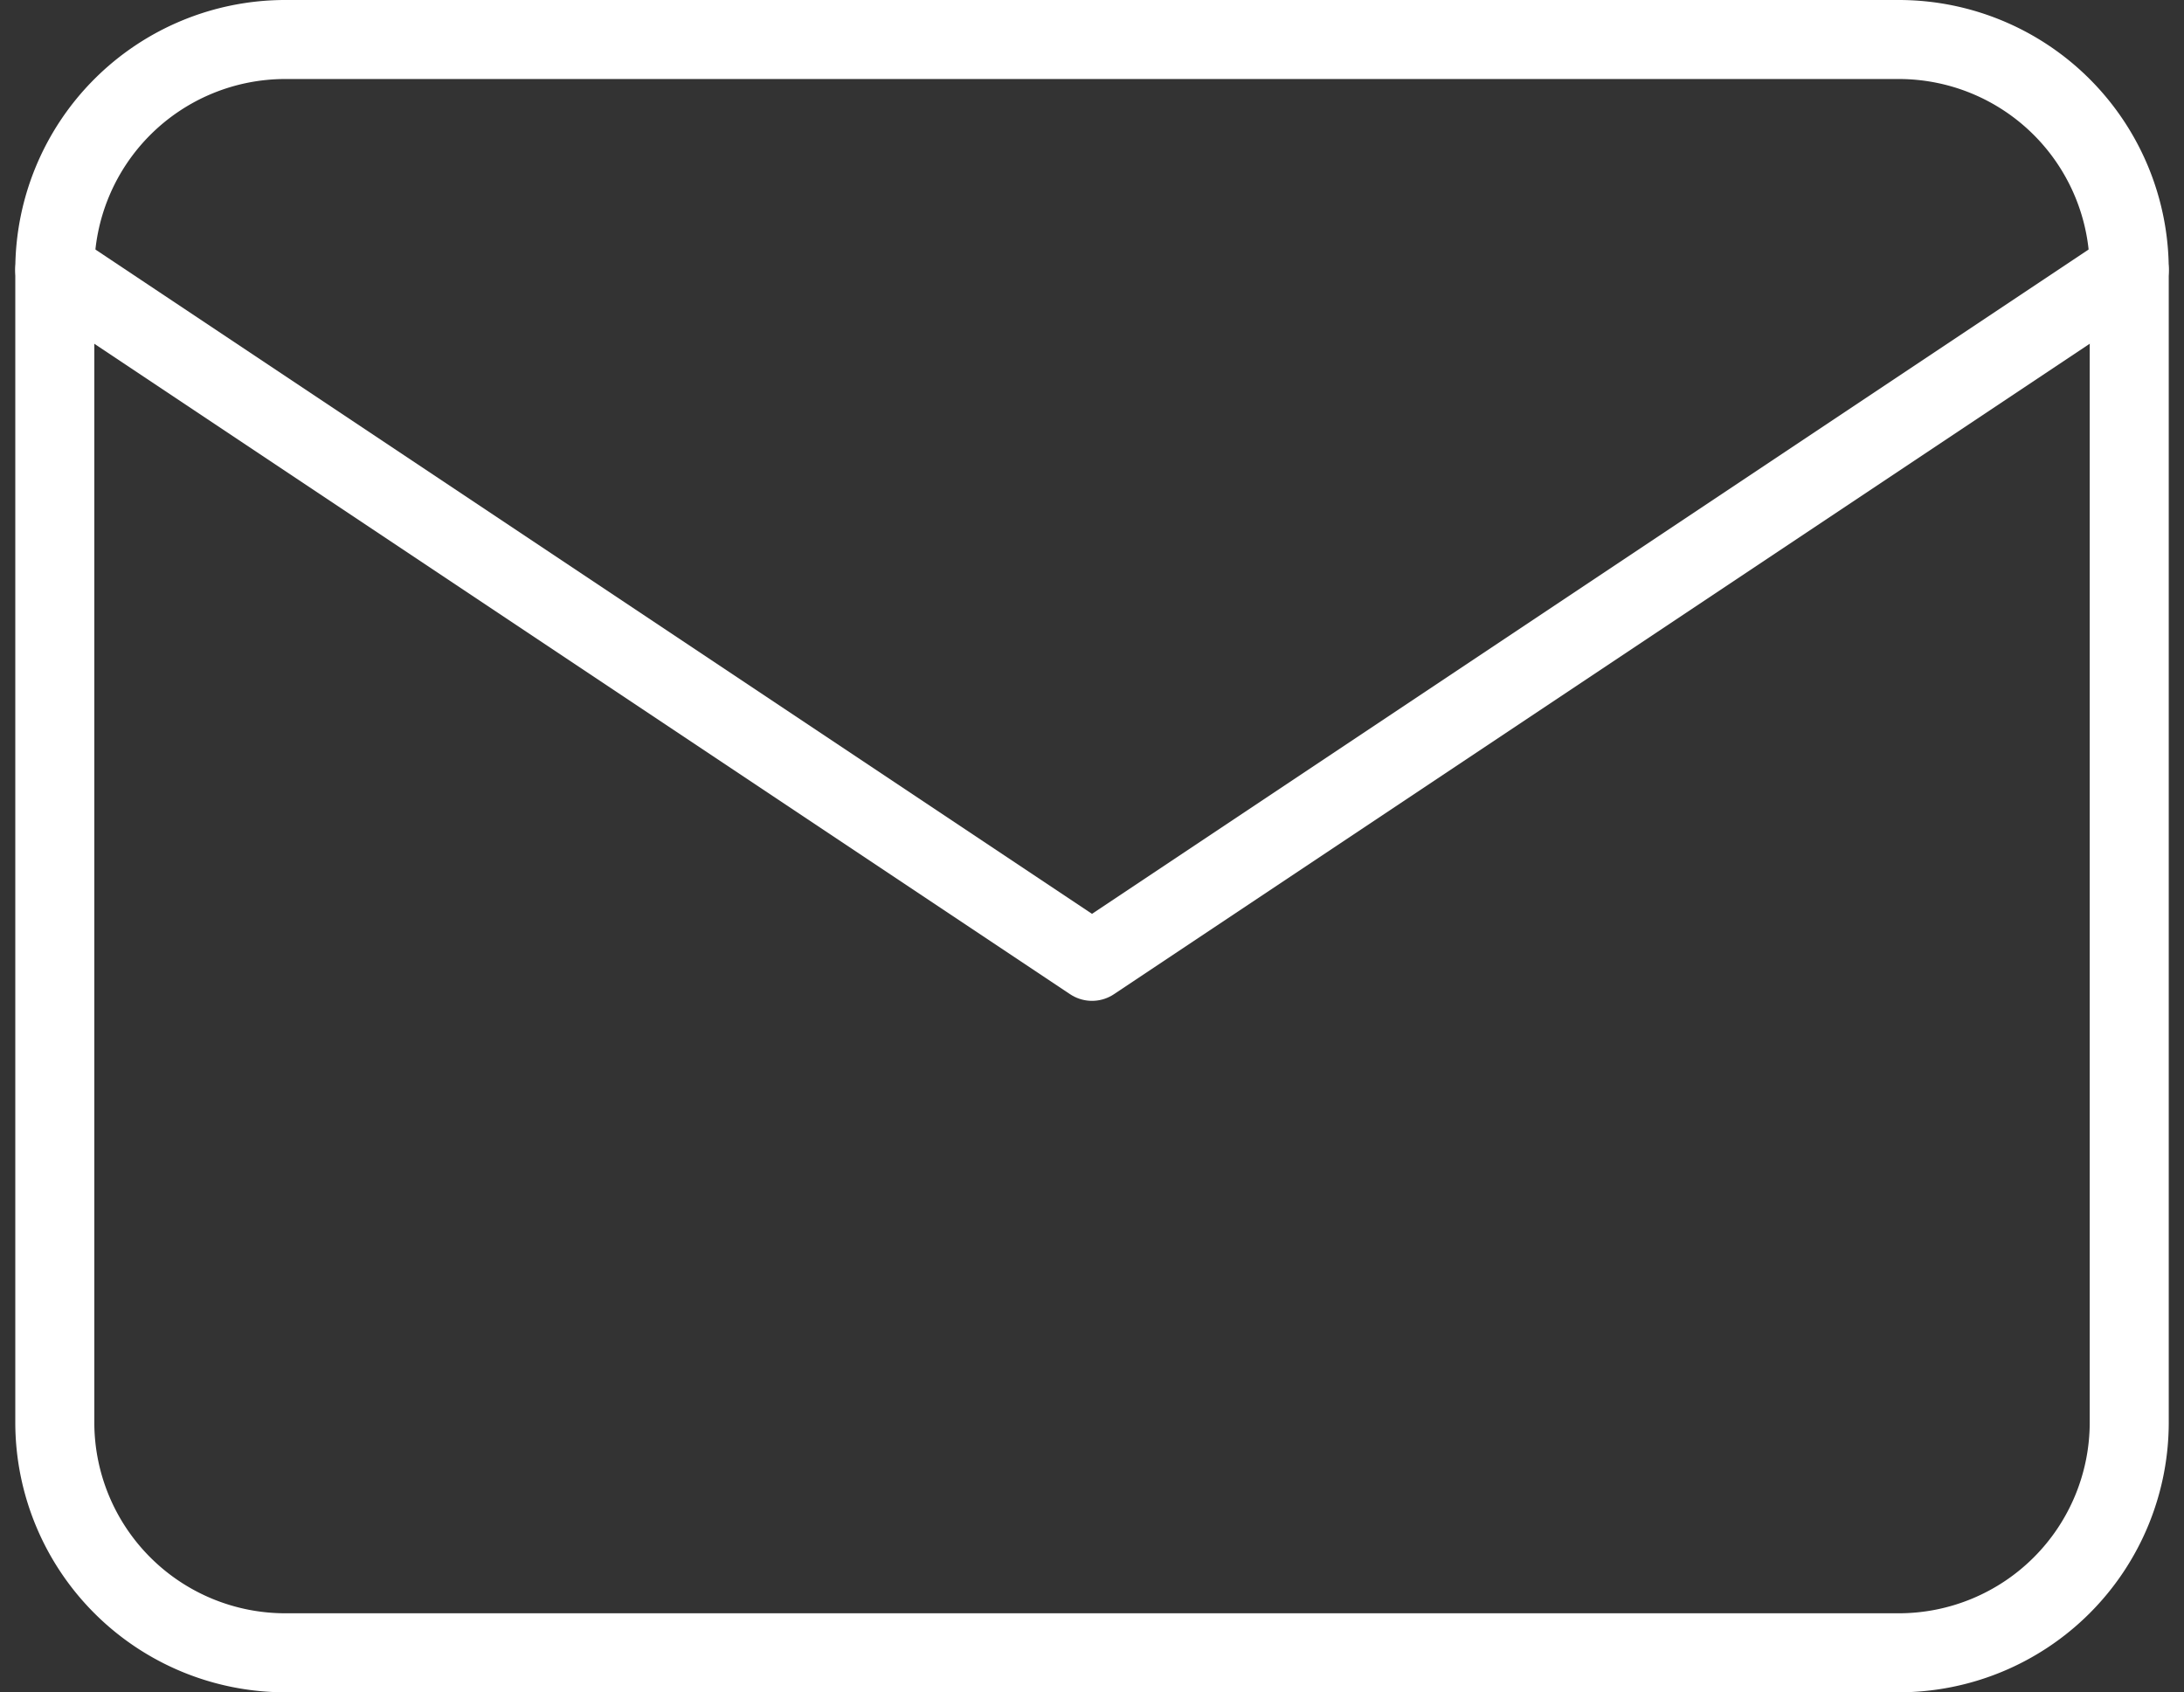
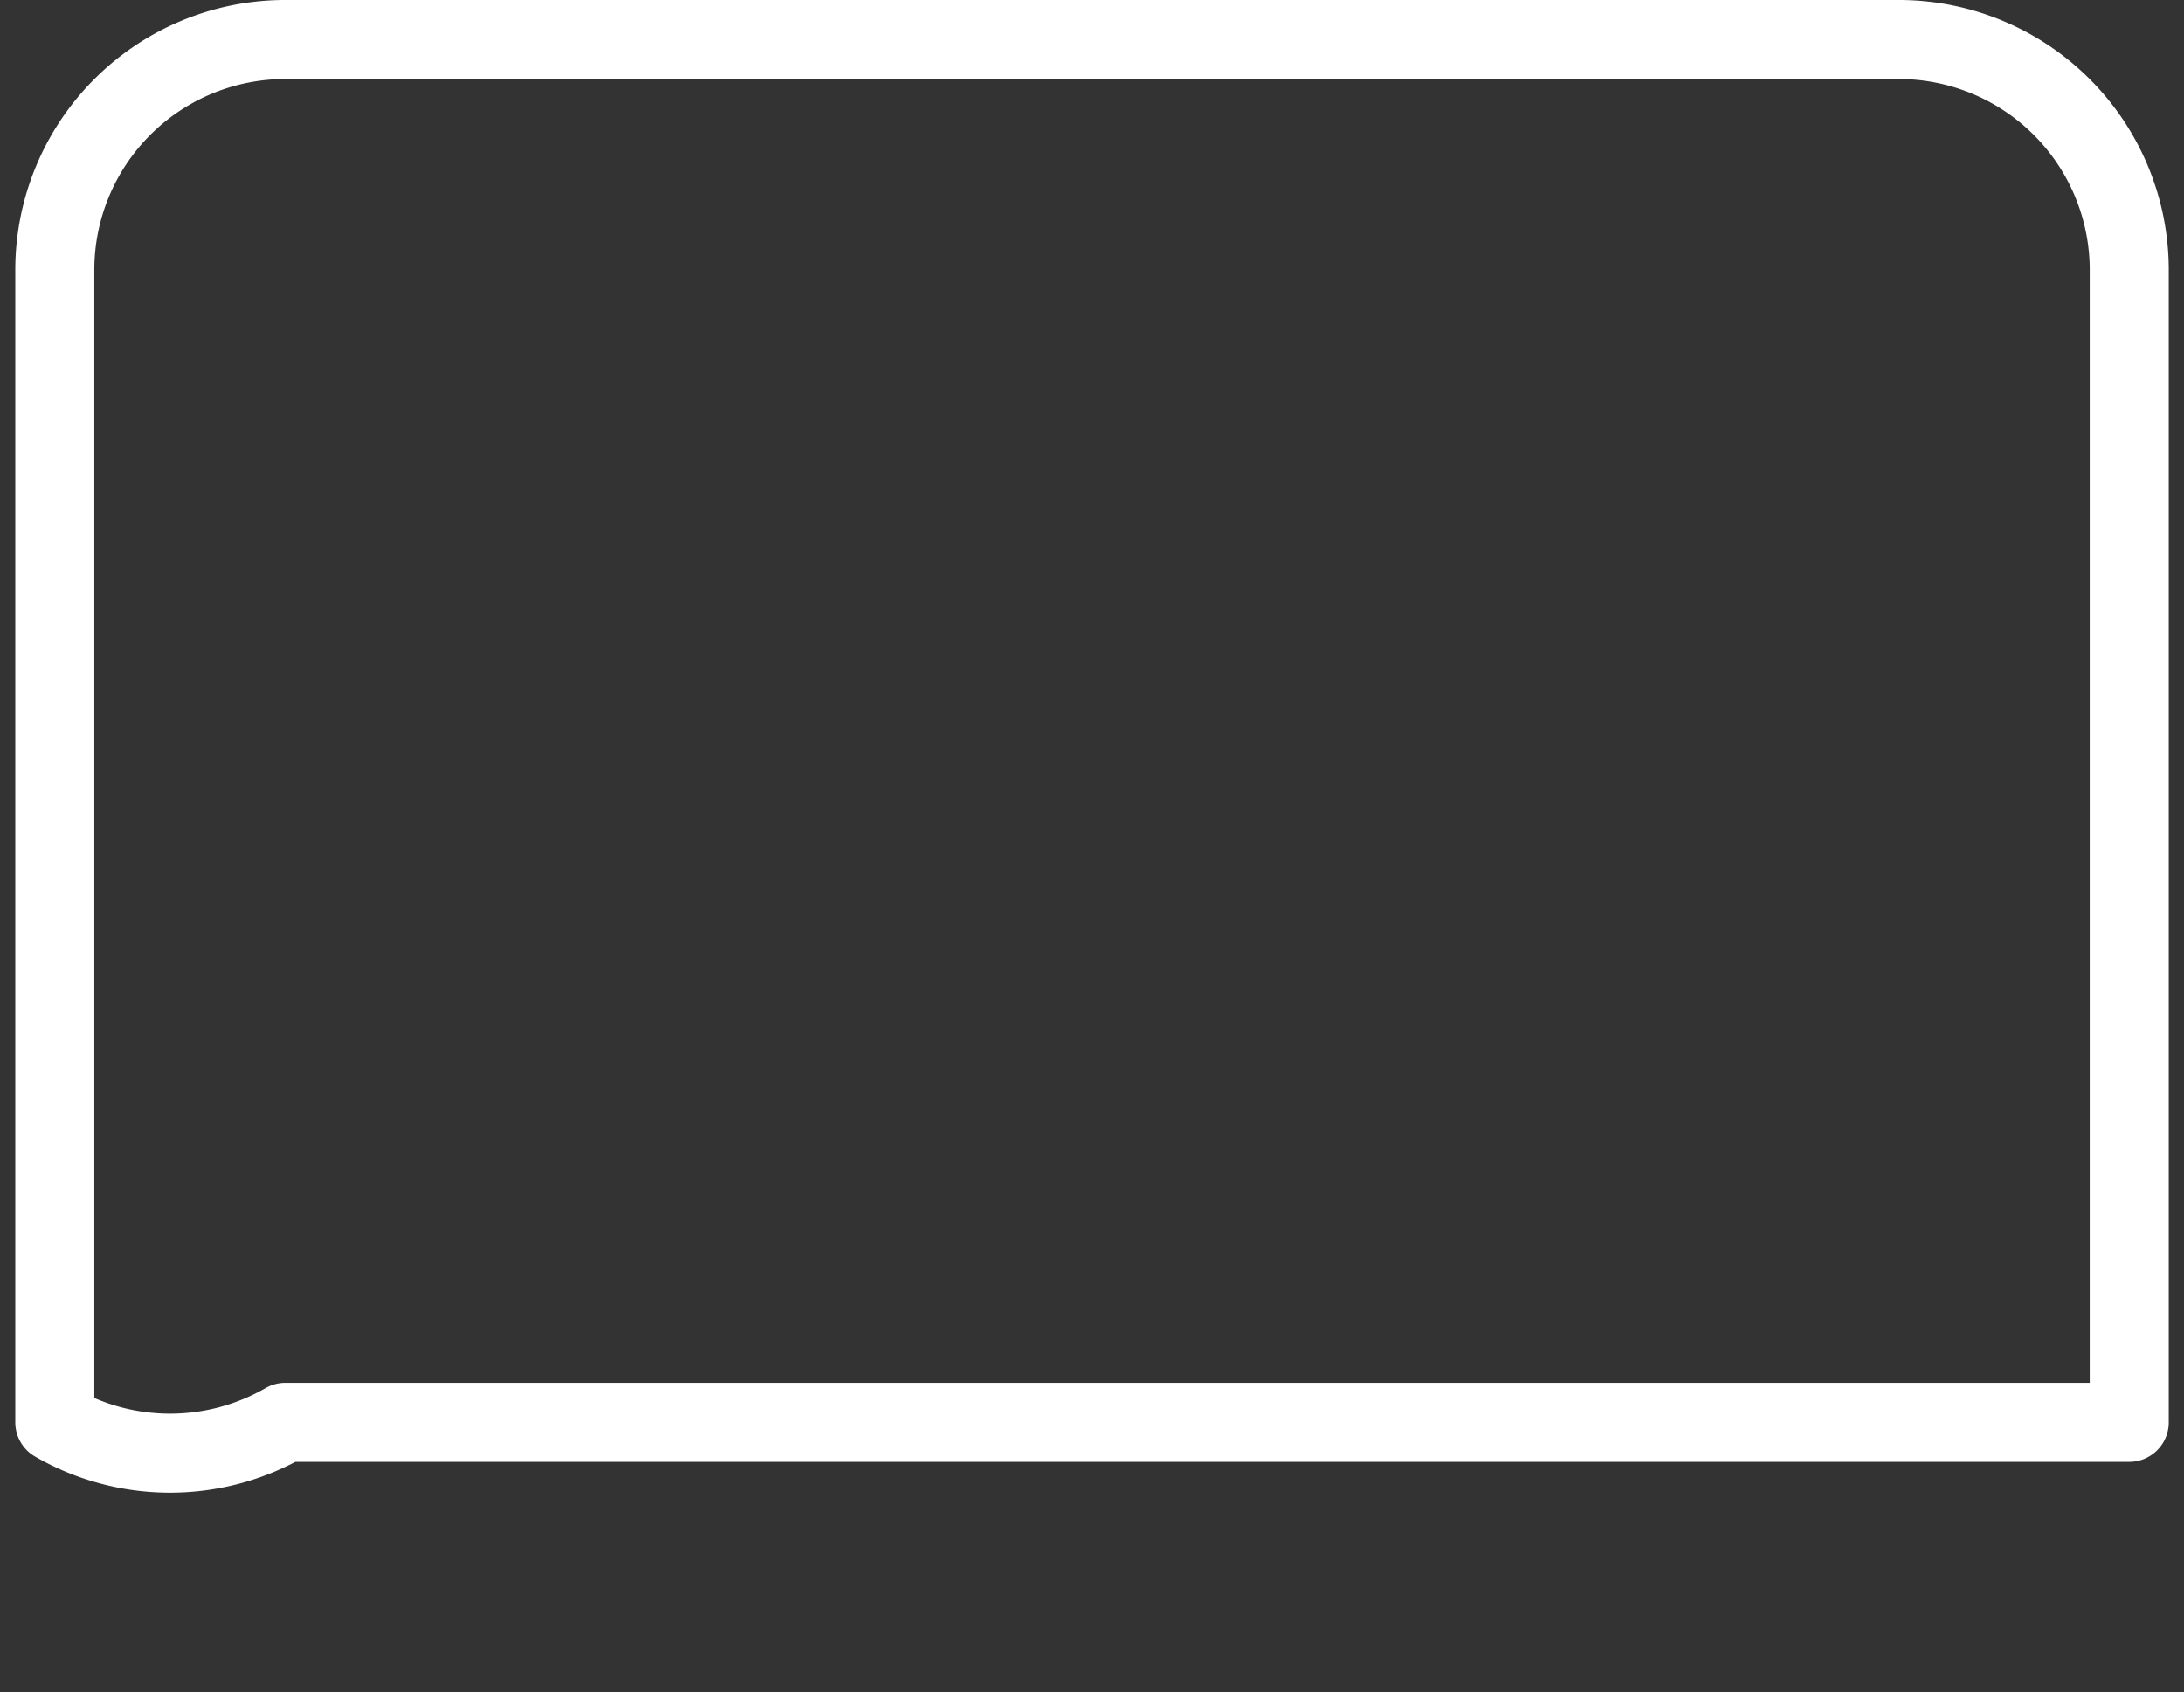
<svg xmlns="http://www.w3.org/2000/svg" width="55.273" height="42.833" viewBox="0 0 55.273 42.833">
  <rect x="0" y="0" width="55.273" height="42.833" fill="#333333" stroke="none" />
  <g id="Group_30825" data-name="Group 30825" transform="translate(-748.363 -29.584)">
-     <path id="Path_926478" data-name="Path 926478" d="M3,10.833A5.833,5.833,0,0,1,8.833,5H49.667A5.833,5.833,0,0,1,55.5,10.833V40a5.833,5.833,0,0,1-5.833,5.833H8.833A5.833,5.833,0,0,1,3,40Z" transform="translate(746.75 25.584)" fill="none" stroke="#fff" stroke-linecap="round" stroke-linejoin="round" stroke-width="2" />
-     <path id="Path_926479" data-name="Path 926479" d="M3,7,29.25,24.5,55.5,7" transform="translate(746.75 29.416)" fill="none" stroke="#fff" stroke-linecap="round" stroke-linejoin="round" stroke-width="2" />
+     <path id="Path_926478" data-name="Path 926478" d="M3,10.833A5.833,5.833,0,0,1,8.833,5H49.667A5.833,5.833,0,0,1,55.5,10.833V40H8.833A5.833,5.833,0,0,1,3,40Z" transform="translate(746.75 25.584)" fill="none" stroke="#fff" stroke-linecap="round" stroke-linejoin="round" stroke-width="2" />
  </g>
</svg>